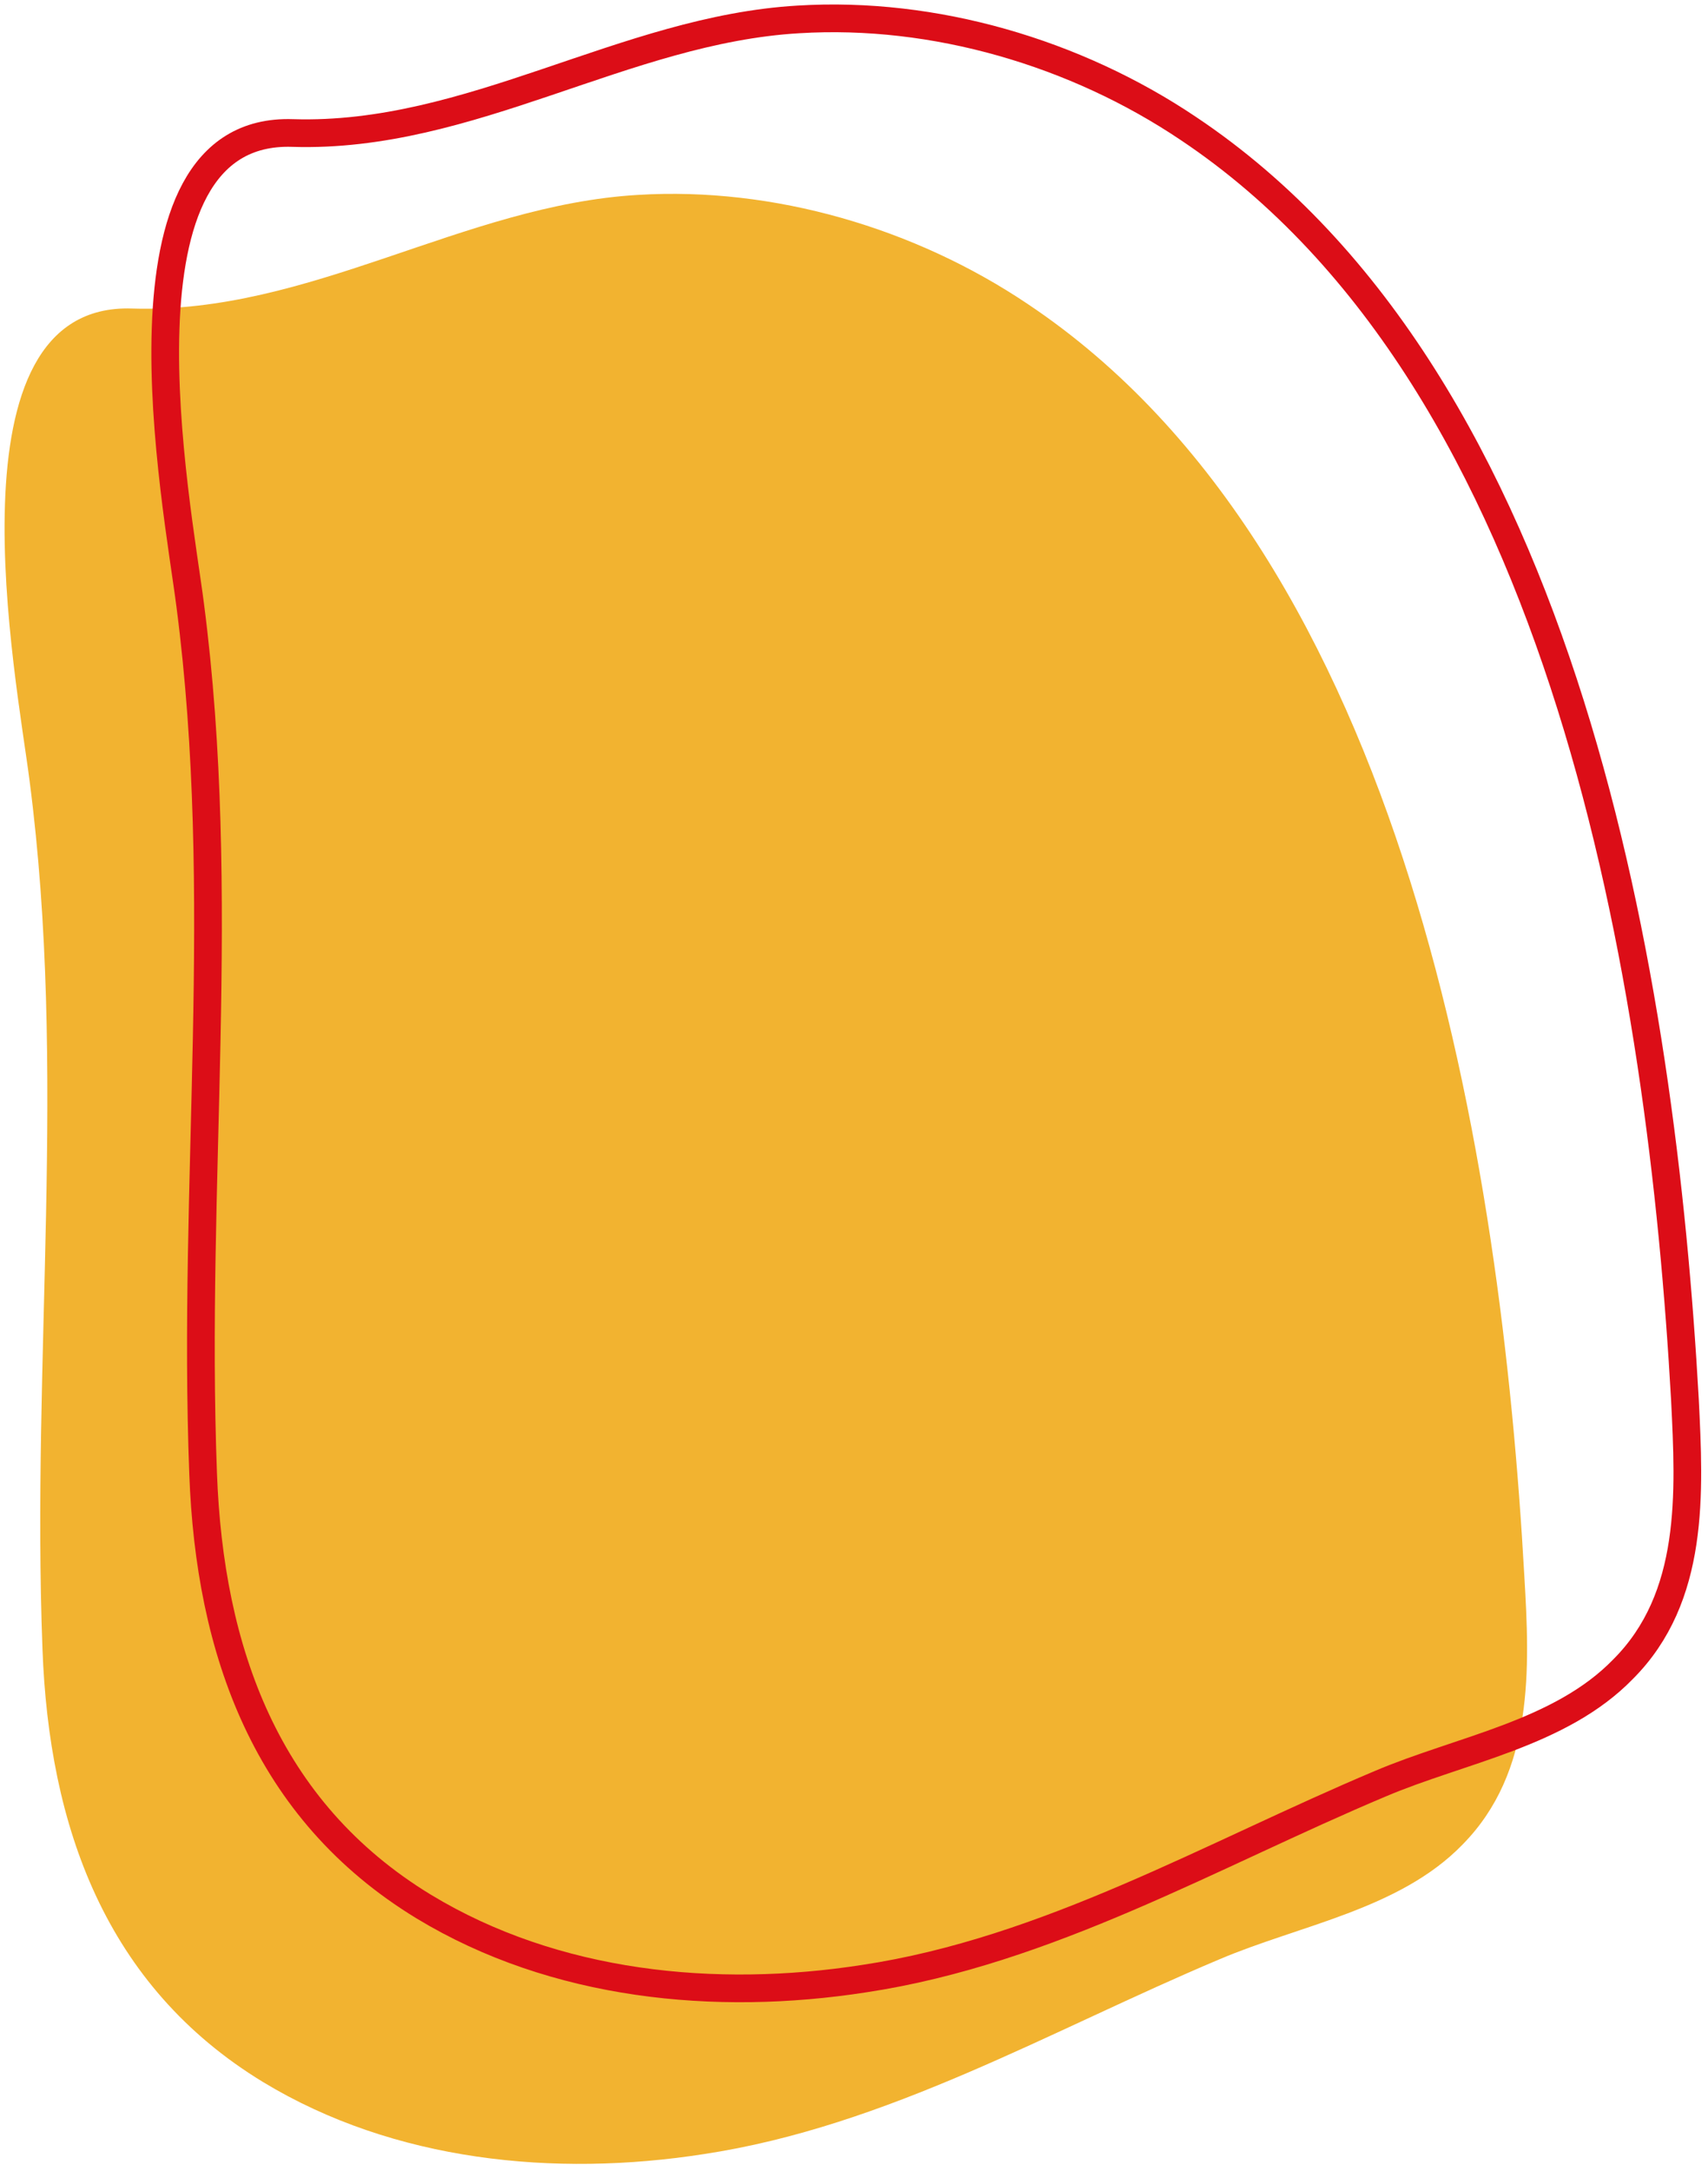
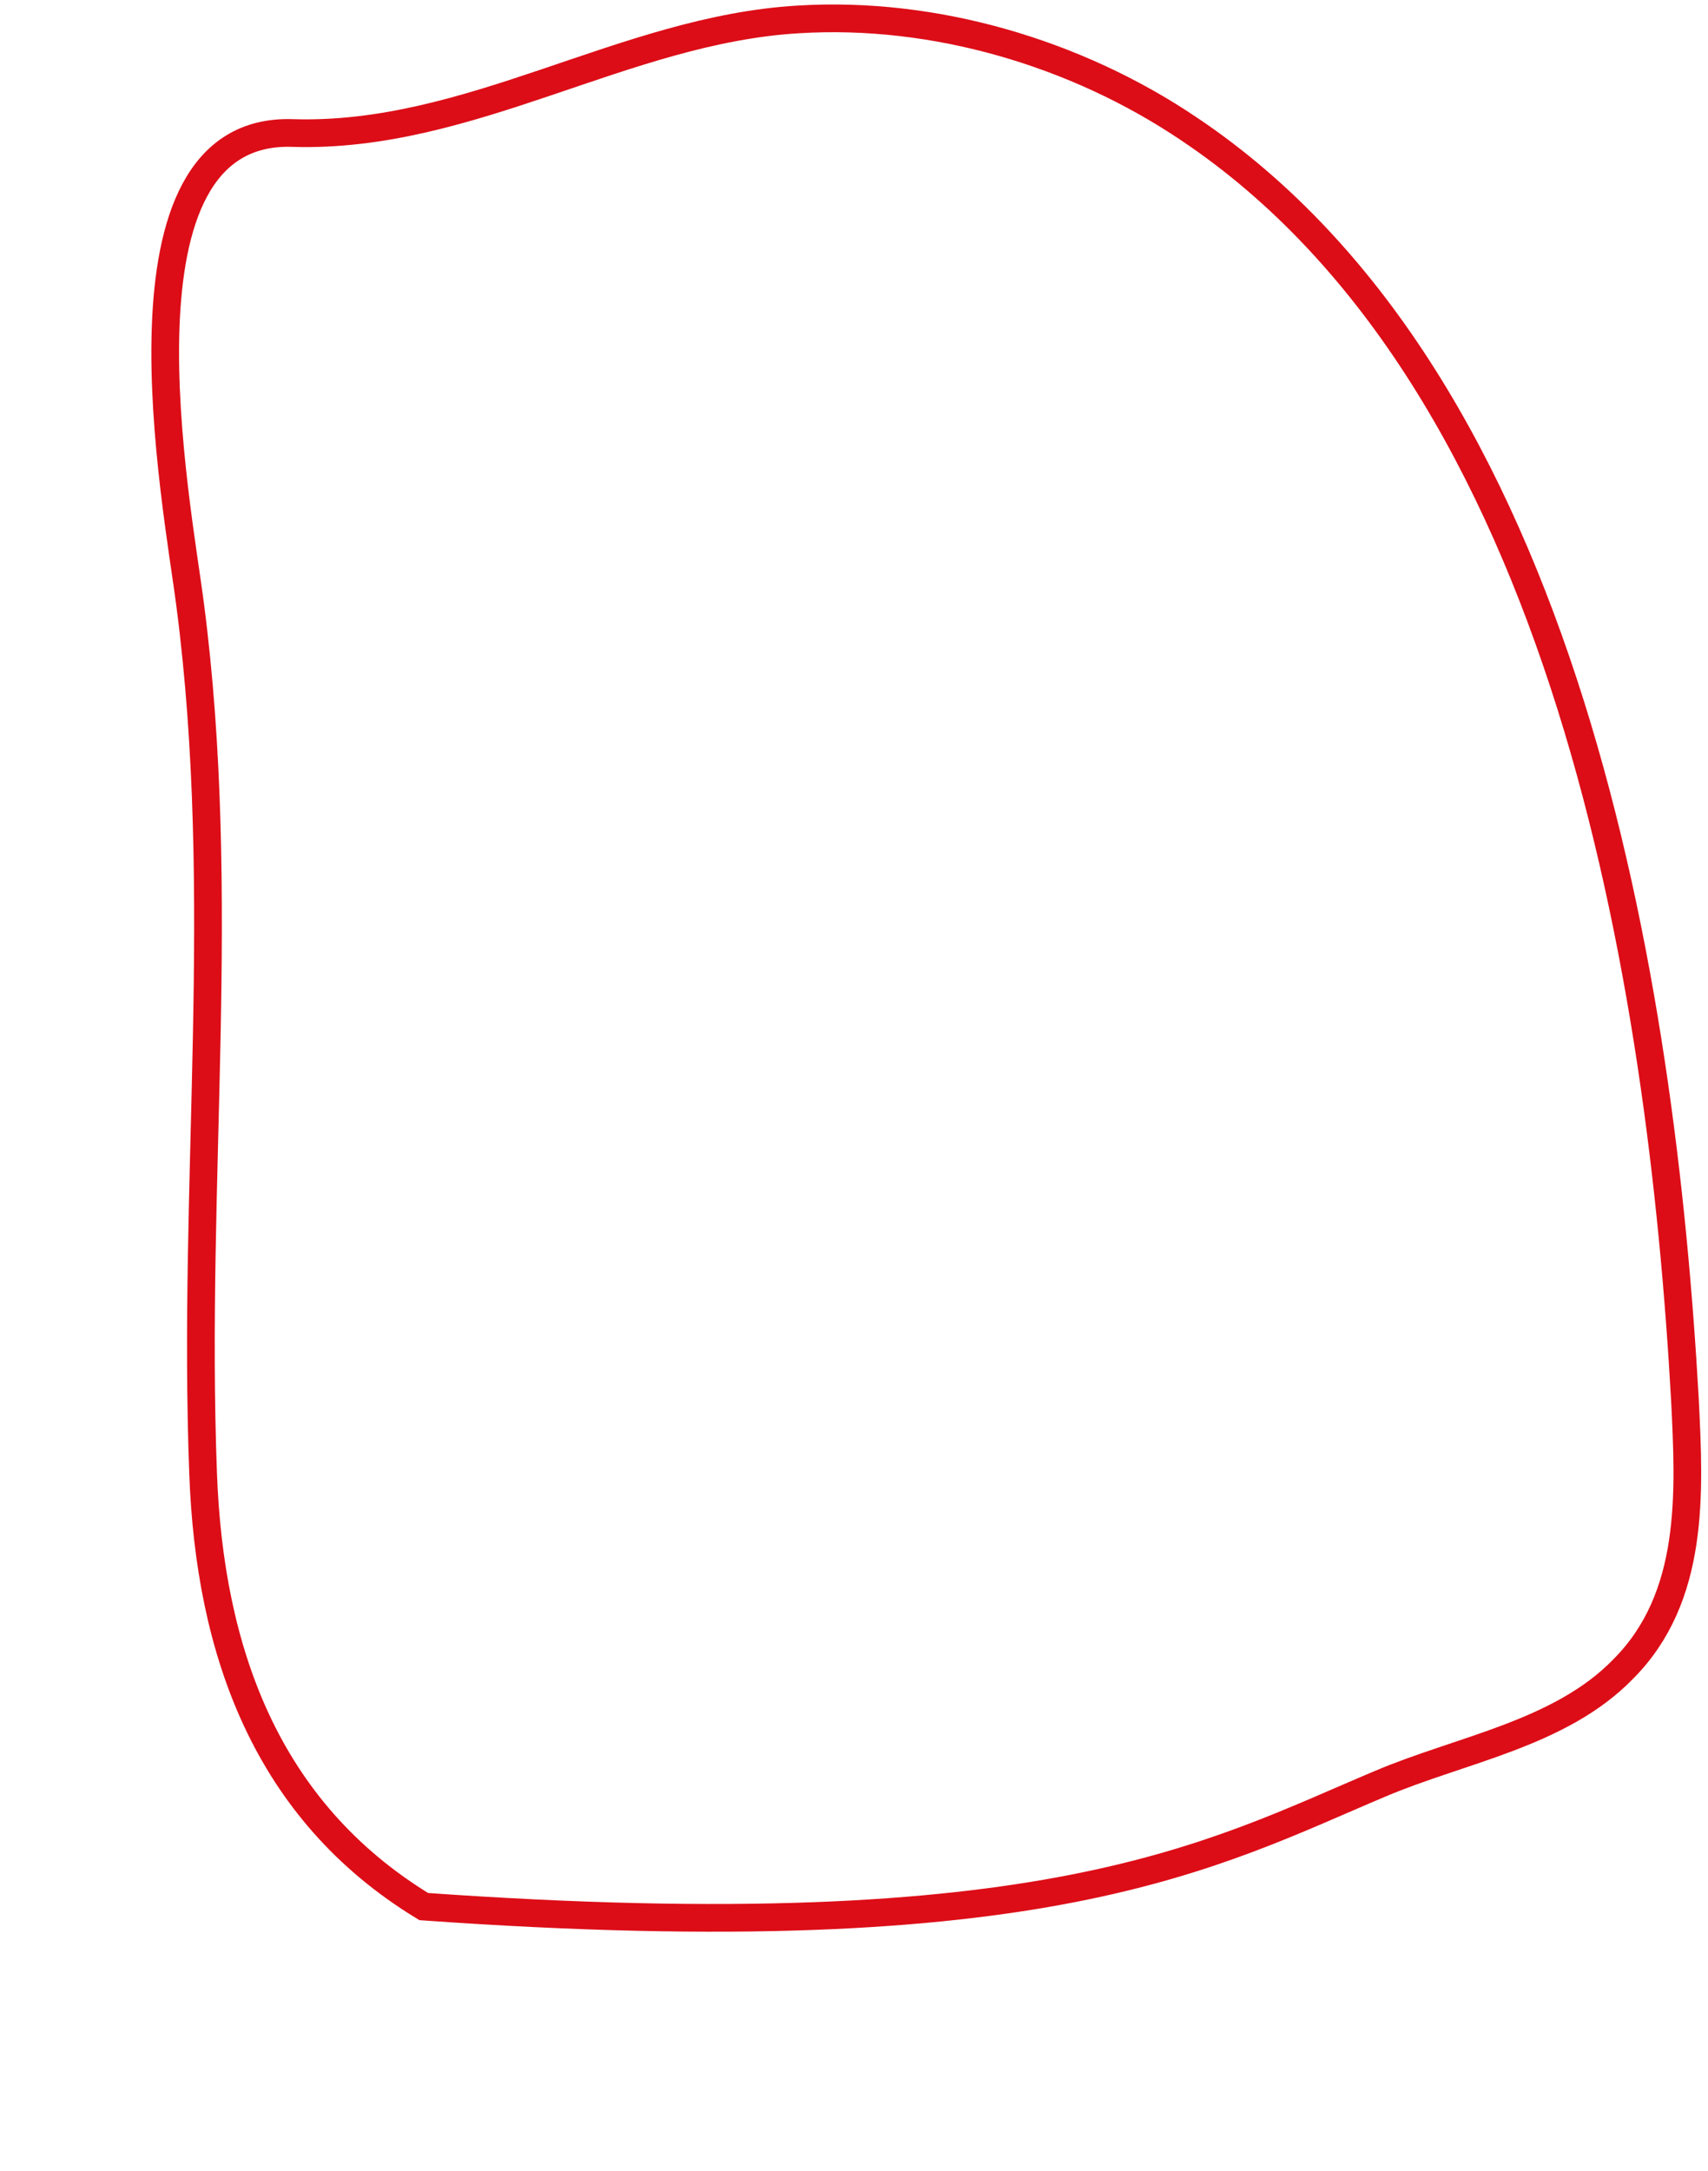
<svg xmlns="http://www.w3.org/2000/svg" width="185" height="235" viewBox="0 0 185 235" fill="none">
-   <path d="M165.1 170.5C162.6 125.9 152.5 60.4 111.3 32.9C99.1 24.7 83.8 20.2 69.1 21.1C50.2 22.2 33.6 34 14.3 33.4C-6.2 32.7 1.8 73.5 3.2 84.5C7.3 116 3.4 146.9 4.6 178.5C5.3 197.7 11.4 215 28.5 225.4C42.7 234 60.1 235.7 76.2 233.2C96.1 230.2 113.8 219.8 132.1 212.1C140.8 208.4 151.6 206.7 158.4 199.7C166.2 191.8 165.7 180.6 165.1 170.5Z" fill="#F2B330" />
-   <path d="M182.5 151.5C180 106.9 169.9 41.4 128.7 13.9C116.5 5.7 101.2 1.2 86.5 2.1C67.6 3.2 51 15 31.7 14.4C11.2 13.7 19.2 54.5 20.6 65.5C24.7 97 20.8 127.9 22 159.5C22.7 178.7 28.8 196 45.9 206.4C60.1 215 77.5 216.7 93.6 214.2C113.5 211.2 131.2 200.8 149.5 193.1C158.2 189.4 169 187.7 175.8 180.7C183.6 172.9 183 161.6 182.5 151.5Z" stroke="#DC0D17" stroke-width="3" stroke-miterlimit="10" />
+   <path d="M182.5 151.5C180 106.9 169.9 41.4 128.7 13.9C116.5 5.7 101.2 1.2 86.5 2.1C67.6 3.2 51 15 31.7 14.4C11.2 13.7 19.2 54.5 20.6 65.5C24.7 97 20.8 127.9 22 159.5C22.7 178.7 28.8 196 45.9 206.4C113.5 211.2 131.2 200.8 149.5 193.1C158.2 189.4 169 187.7 175.8 180.7C183.6 172.9 183 161.6 182.5 151.5Z" stroke="#DC0D17" stroke-width="3" stroke-miterlimit="10" />
</svg>